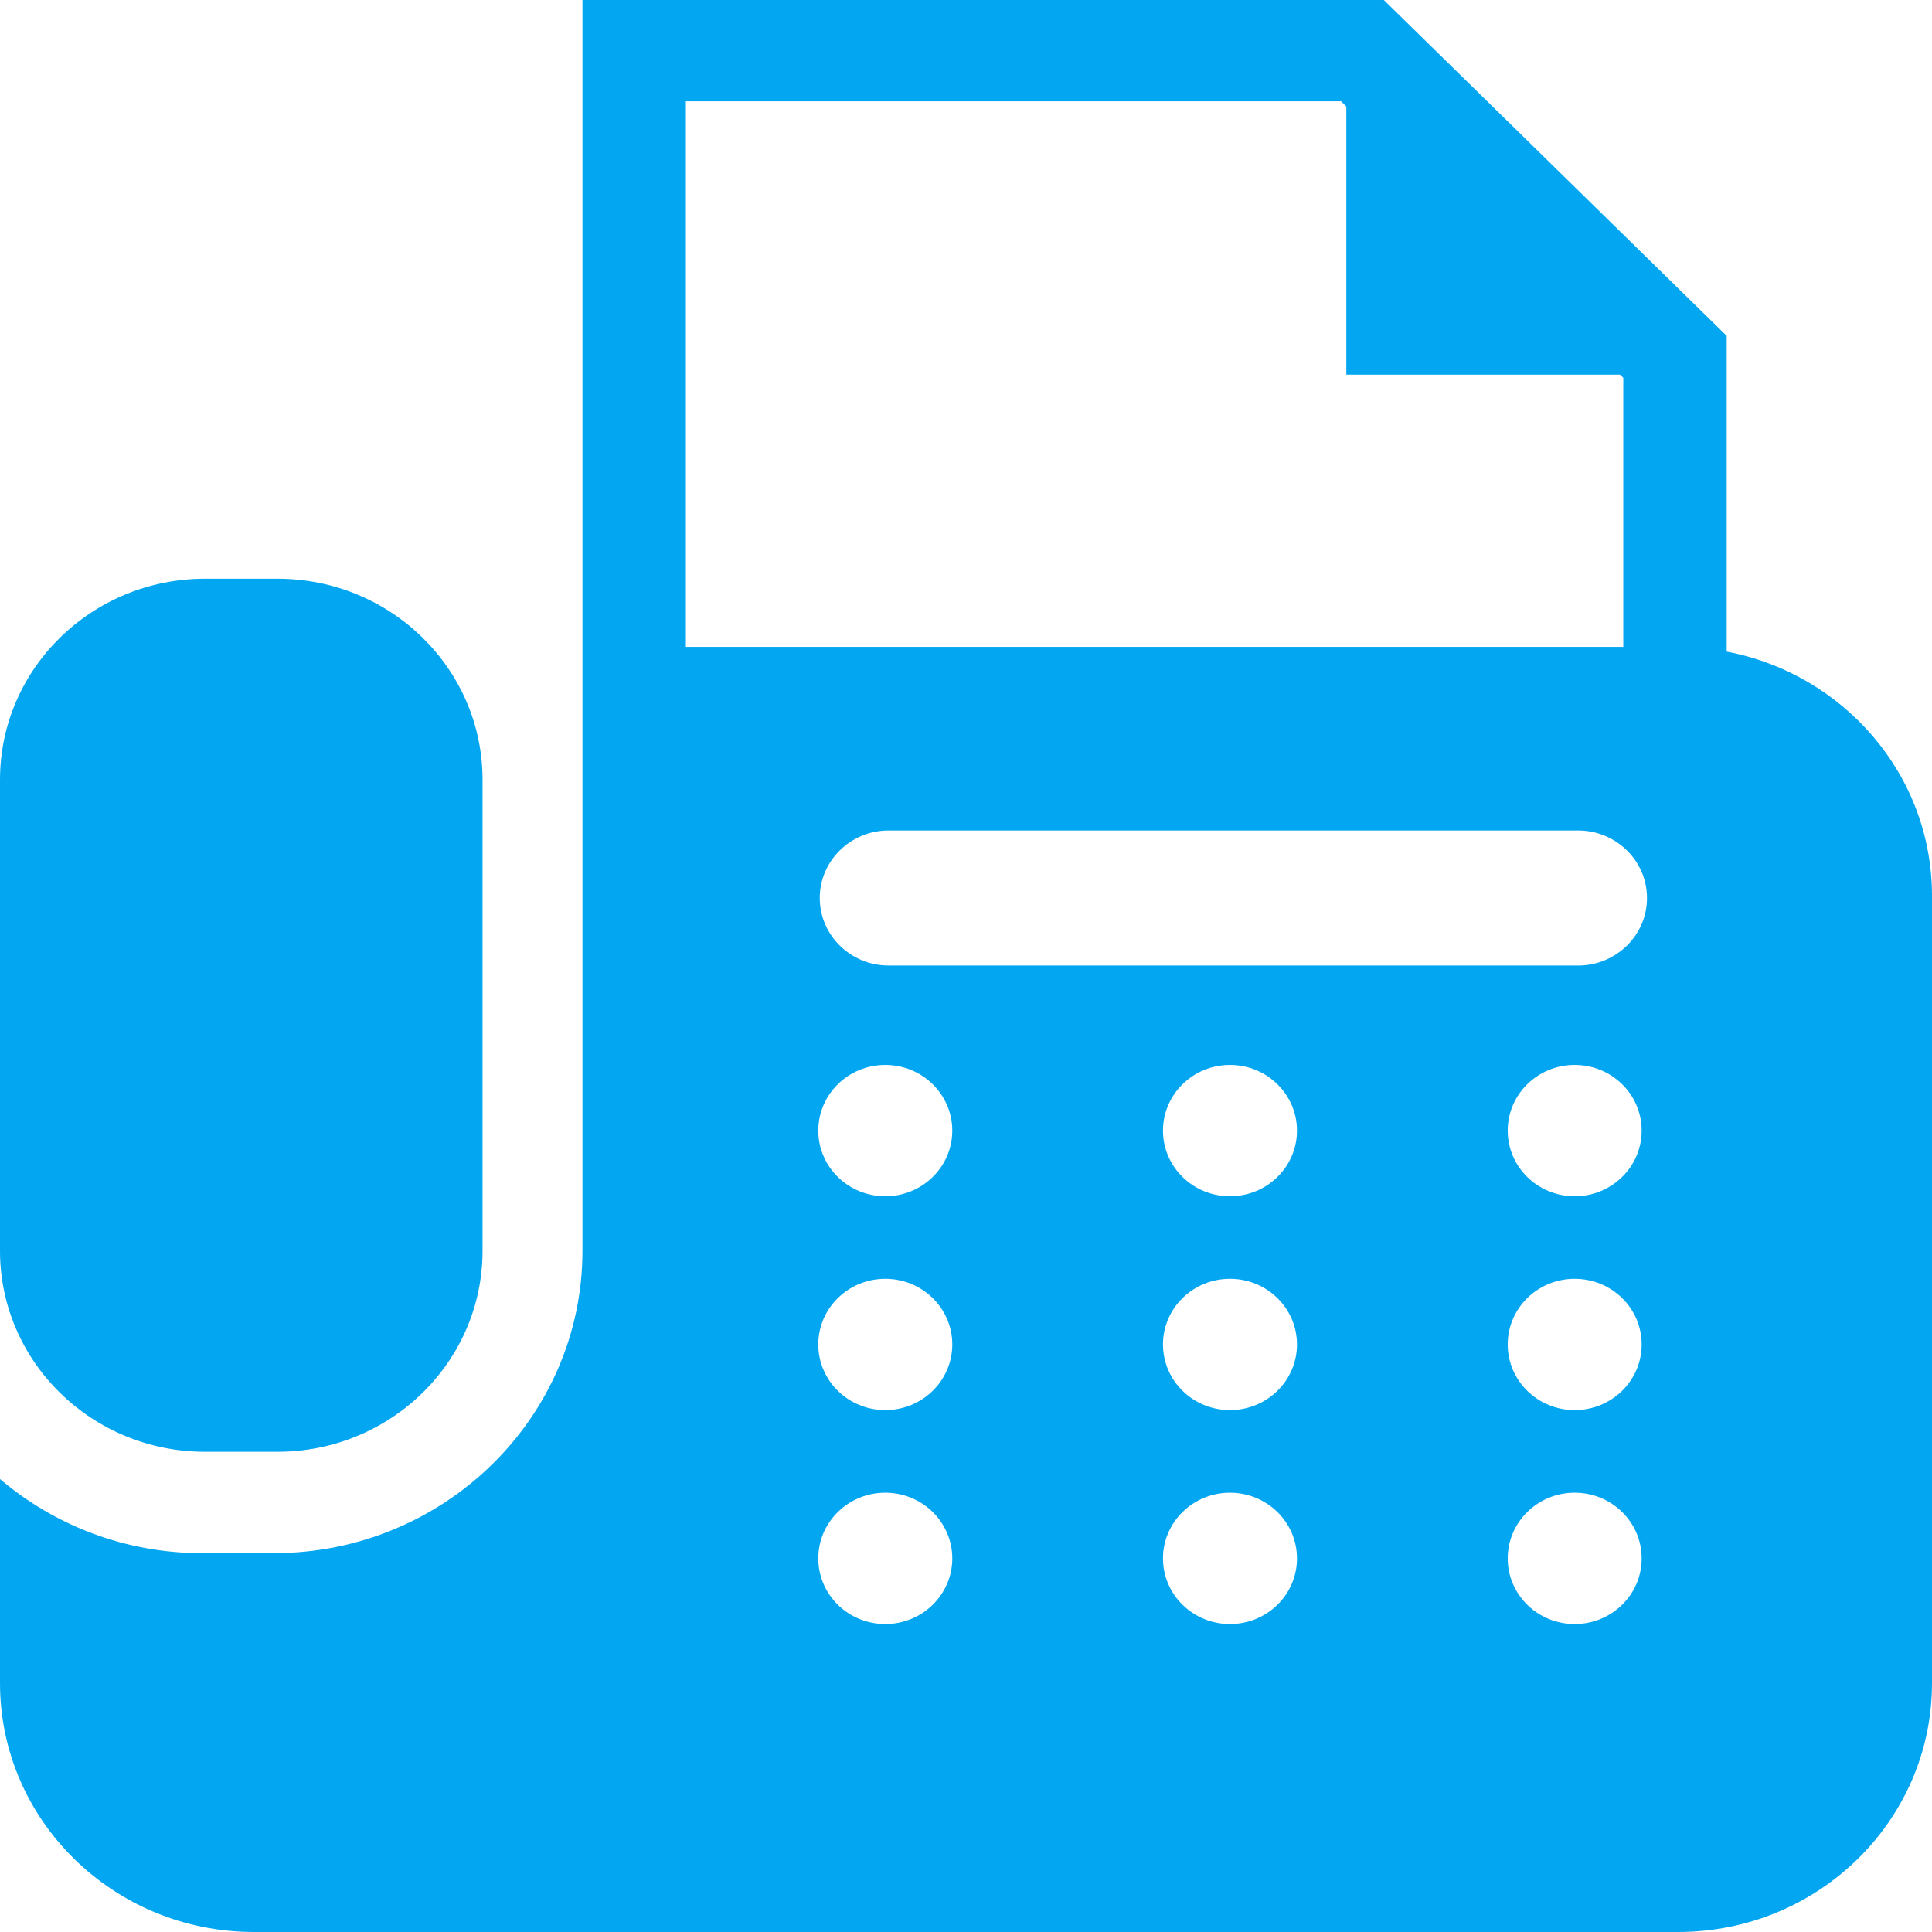
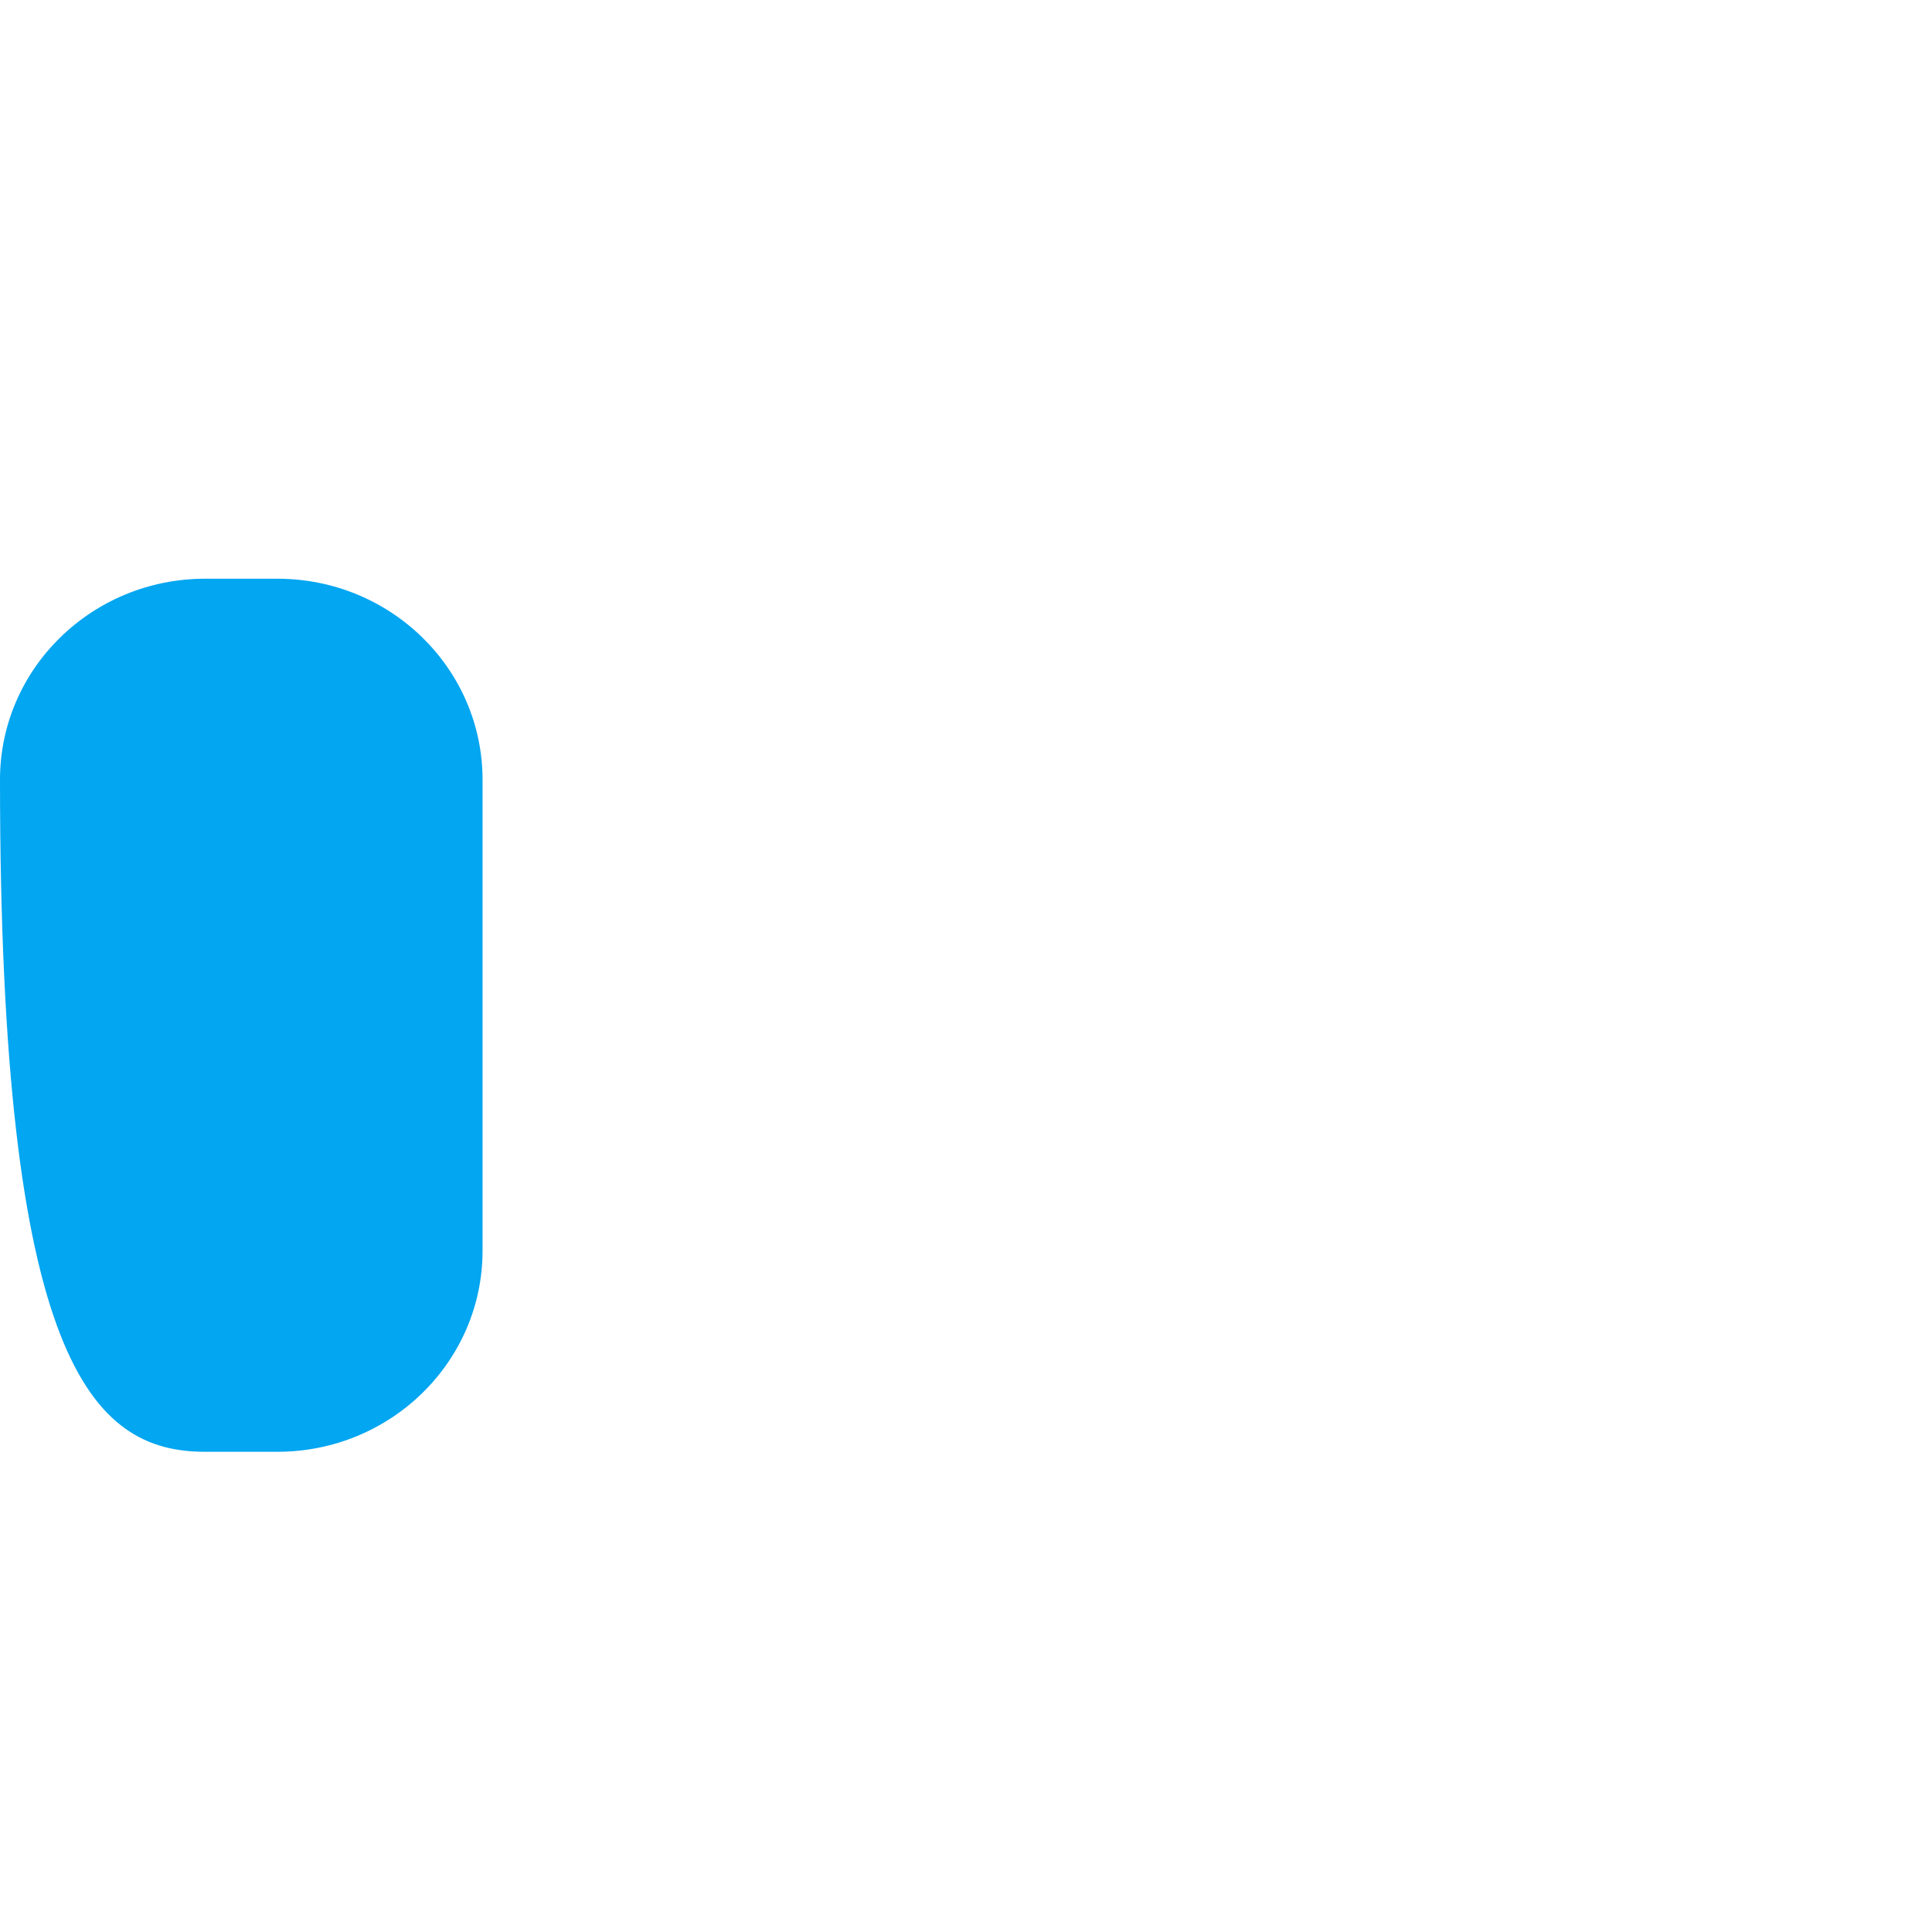
<svg xmlns="http://www.w3.org/2000/svg" version="1.1" id="レイヤー_1" x="0px" y="0px" width="90px" height="90px" viewBox="0 0 90 90" enable-background="new 0 0 90 90" xml:space="preserve">
  <g>
    <g>
-       <path fill="#03A6F1" d="M9.557,67.63h3.365c5.277,0,9.557-4.192,9.557-9.364V36.323c0-5.171-4.279-9.364-9.557-9.364H9.557    C4.279,26.959,0,31.152,0,36.323v21.942C0,63.438,4.279,67.63,9.557,67.63z" />
-       <path fill="#03A6F1" d="M80.436,30.355V15.646L64.465,0h-0.997H27.133v30.136v4.221v4.721v15.338v3.852    c0,7.767-6.447,14.084-14.373,14.084H9.395C5.803,72.35,2.523,71.043,0,68.9v9.506C0,84.809,5.299,90,11.834,90h66.333    C84.702,90,90,84.809,90,78.406V41.731C90,36.09,85.885,31.392,80.436,30.355z M31.95,4.719h30.521l0.246,0.242v12.492h12.752    l0.15,0.147v12.535H31.95V4.719z M41.24,75.654c-1.724,0-3.121-1.368-3.121-3.057c0-1.689,1.397-3.061,3.121-3.061    c1.723,0,3.121,1.37,3.121,3.061C44.361,74.286,42.963,75.654,41.24,75.654z M41.24,65.688c-1.724,0-3.121-1.369-3.121-3.058    s1.397-3.058,3.121-3.058c1.723,0,3.121,1.369,3.121,3.058S42.963,65.688,41.24,65.688z M41.24,55.727    c-1.724,0-3.121-1.369-3.121-3.059s1.397-3.059,3.121-3.059c1.723,0,3.121,1.369,3.121,3.059S42.963,55.727,41.24,55.727z     M57.297,75.654c-1.724,0-3.121-1.368-3.121-3.057c0-1.689,1.397-3.061,3.121-3.061c1.723,0,3.121,1.37,3.121,3.061    C60.418,74.286,59.02,75.654,57.297,75.654z M57.297,65.688c-1.724,0-3.121-1.369-3.121-3.058s1.397-3.058,3.121-3.058    c1.723,0,3.121,1.369,3.121,3.058S59.02,65.688,57.297,65.688z M57.297,55.727c-1.724,0-3.121-1.369-3.121-3.059    s1.397-3.059,3.121-3.059c1.723,0,3.121,1.369,3.121,3.059S59.02,55.727,57.297,55.727z M73.354,75.654    c-1.723,0-3.119-1.368-3.119-3.057c0-1.689,1.396-3.061,3.119-3.061c1.726,0,3.121,1.37,3.121,3.061    C76.475,74.286,75.078,75.654,73.354,75.654z M73.354,65.688c-1.723,0-3.119-1.369-3.119-3.058s1.396-3.058,3.119-3.058    c1.726,0,3.121,1.369,3.121,3.058S75.078,65.688,73.354,65.688z M73.354,55.727c-1.723,0-3.119-1.369-3.119-3.059    s1.396-3.059,3.119-3.059c1.726,0,3.121,1.369,3.121,3.059S75.078,55.727,73.354,55.727z M73.51,44.979H41.398    c-1.771,0-3.21-1.409-3.21-3.146s1.438-3.146,3.21-3.146H73.51c1.773,0,3.213,1.409,3.213,3.146S75.283,44.979,73.51,44.979z" />
+       <path fill="#03A6F1" d="M9.557,67.63h3.365c5.277,0,9.557-4.192,9.557-9.364V36.323c0-5.171-4.279-9.364-9.557-9.364H9.557    C4.279,26.959,0,31.152,0,36.323C0,63.438,4.279,67.63,9.557,67.63z" />
    </g>
  </g>
</svg>